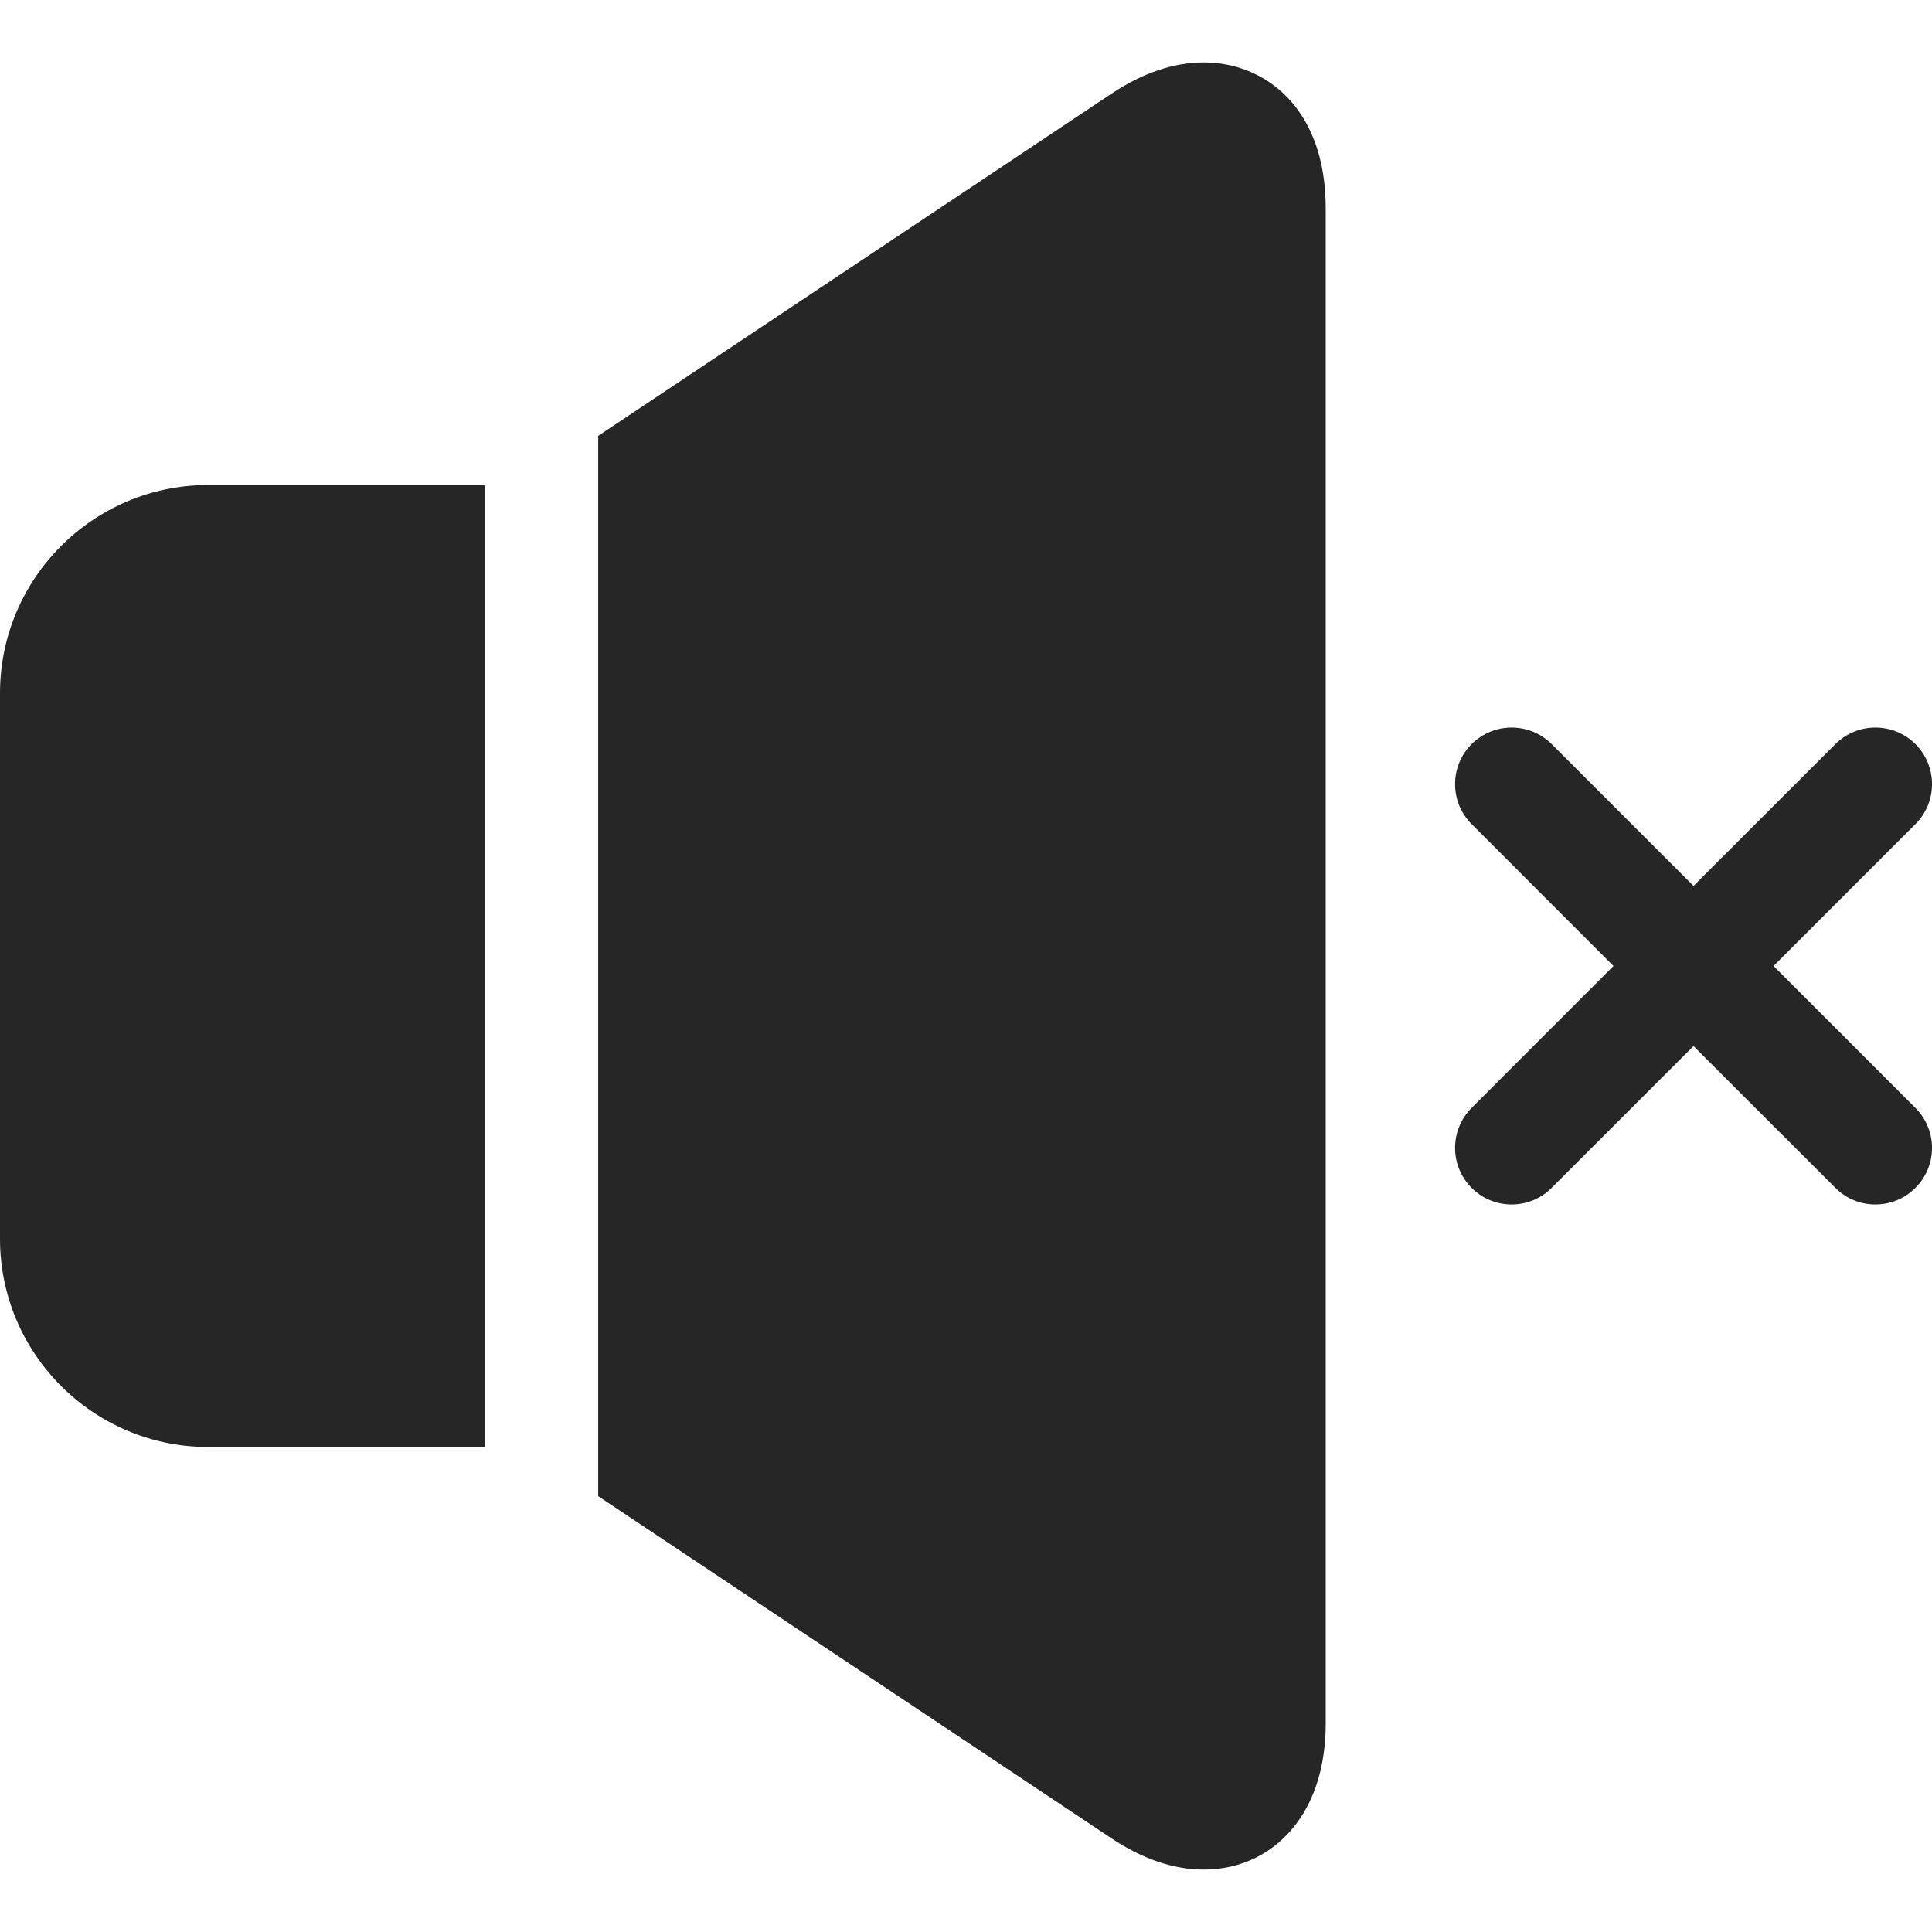
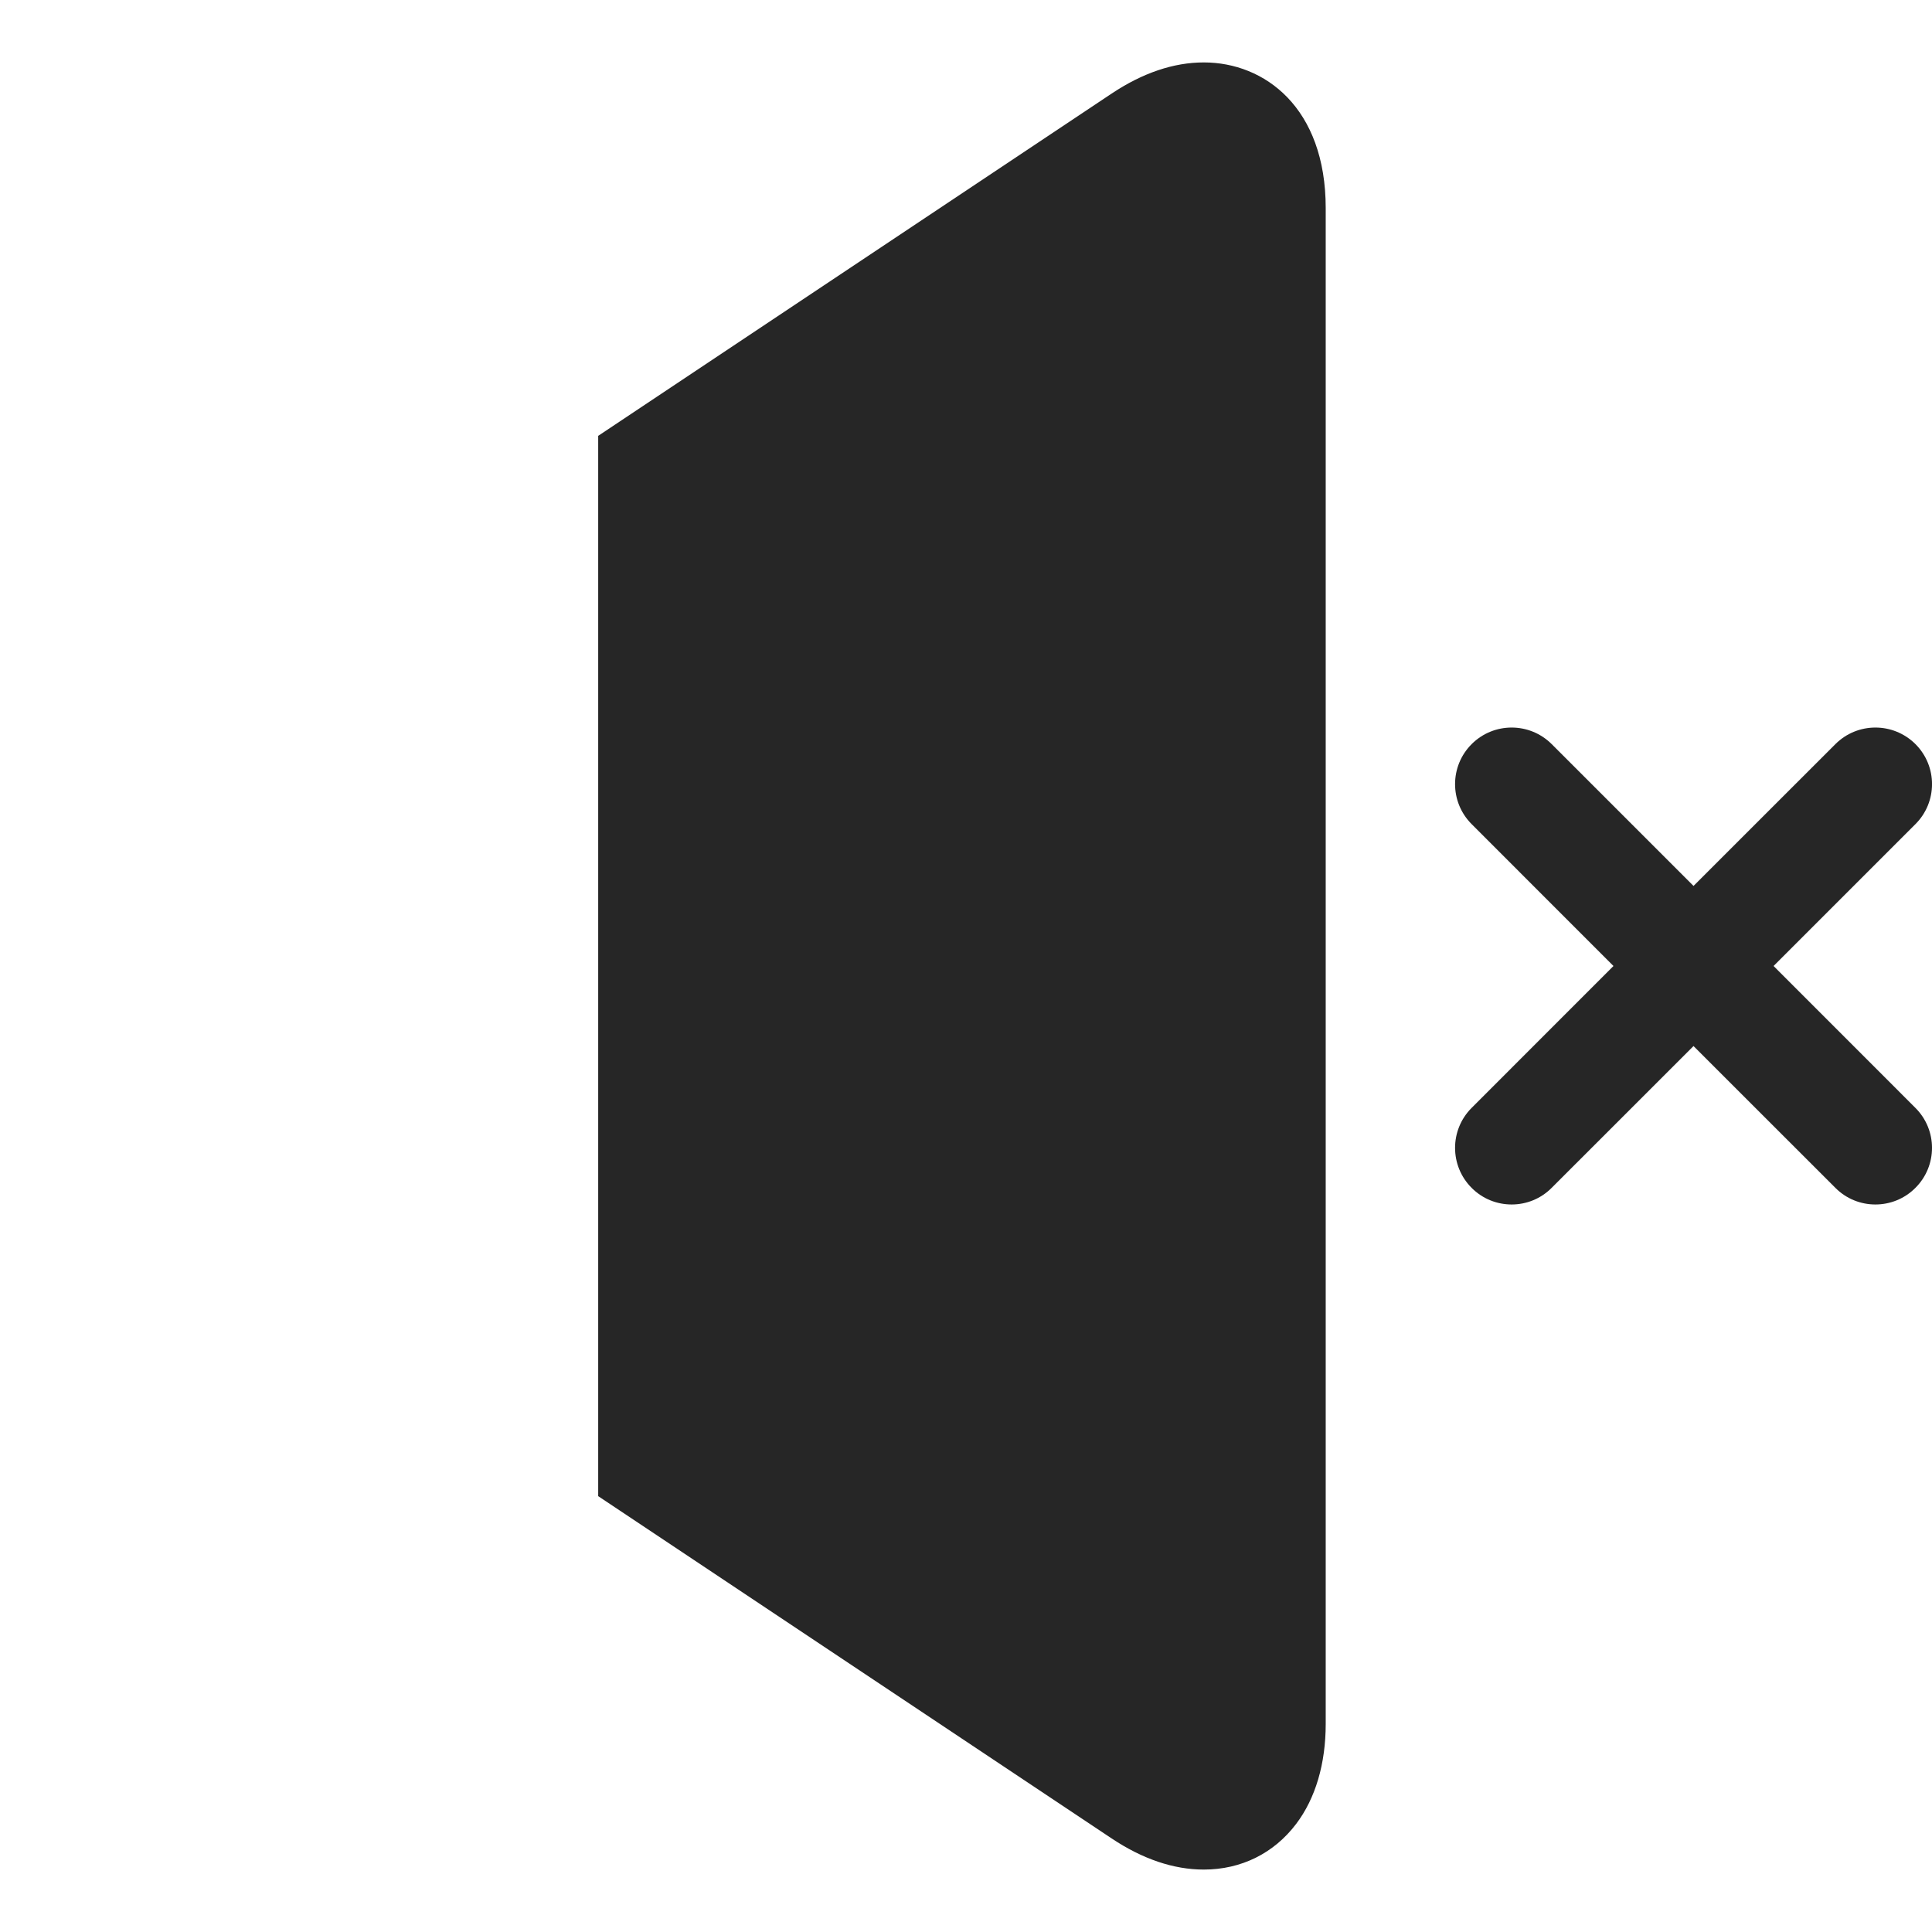
<svg xmlns="http://www.w3.org/2000/svg" width="32" height="32" viewBox="0 0 32 32" fill="none">
  <g clip-path="url(#clip0_36_885)">
    <path d="M29.376 16L31.726 13.65C32.092 13.284 32.092 12.691 31.726 12.325C31.359 11.959 30.766 11.959 30.4 12.325L28.05 14.674L25.701 12.325C25.334 11.959 24.741 11.959 24.375 12.325C24.009 12.691 24.009 13.284 24.375 13.65L26.724 16L24.375 18.35C24.009 18.716 24.009 19.309 24.375 19.675C24.558 19.859 24.798 19.95 25.038 19.95C25.277 19.95 25.517 19.859 25.7 19.675L28.05 17.326L30.4 19.675C30.583 19.859 30.823 19.95 31.062 19.95C31.302 19.95 31.542 19.859 31.725 19.675C32.092 19.309 32.092 18.716 31.725 18.35L29.376 16Z" fill="#262626" />
    <path d="M19.939 1.034C19.439 1.034 18.925 1.208 18.412 1.55L9.908 7.219V24.781L18.412 30.45C18.925 30.792 19.439 30.966 19.939 30.966H19.939C20.557 30.966 21.1 30.697 21.469 30.209C21.789 29.786 21.958 29.213 21.958 28.552V3.448C21.958 1.78 20.944 1.034 19.939 1.034Z" fill="#262626" />
-     <path d="M0 11.481V20.519C0 22.42 1.547 23.967 3.448 23.967H8.033V8.033H3.448C1.547 8.033 0 9.58 0 11.481Z" fill="#262626" />
  </g>
  <defs>
    <clipPath id="clip0_36_885">
      <rect width="32" height="32" fill="white" />
    </clipPath>
  </defs>
</svg>